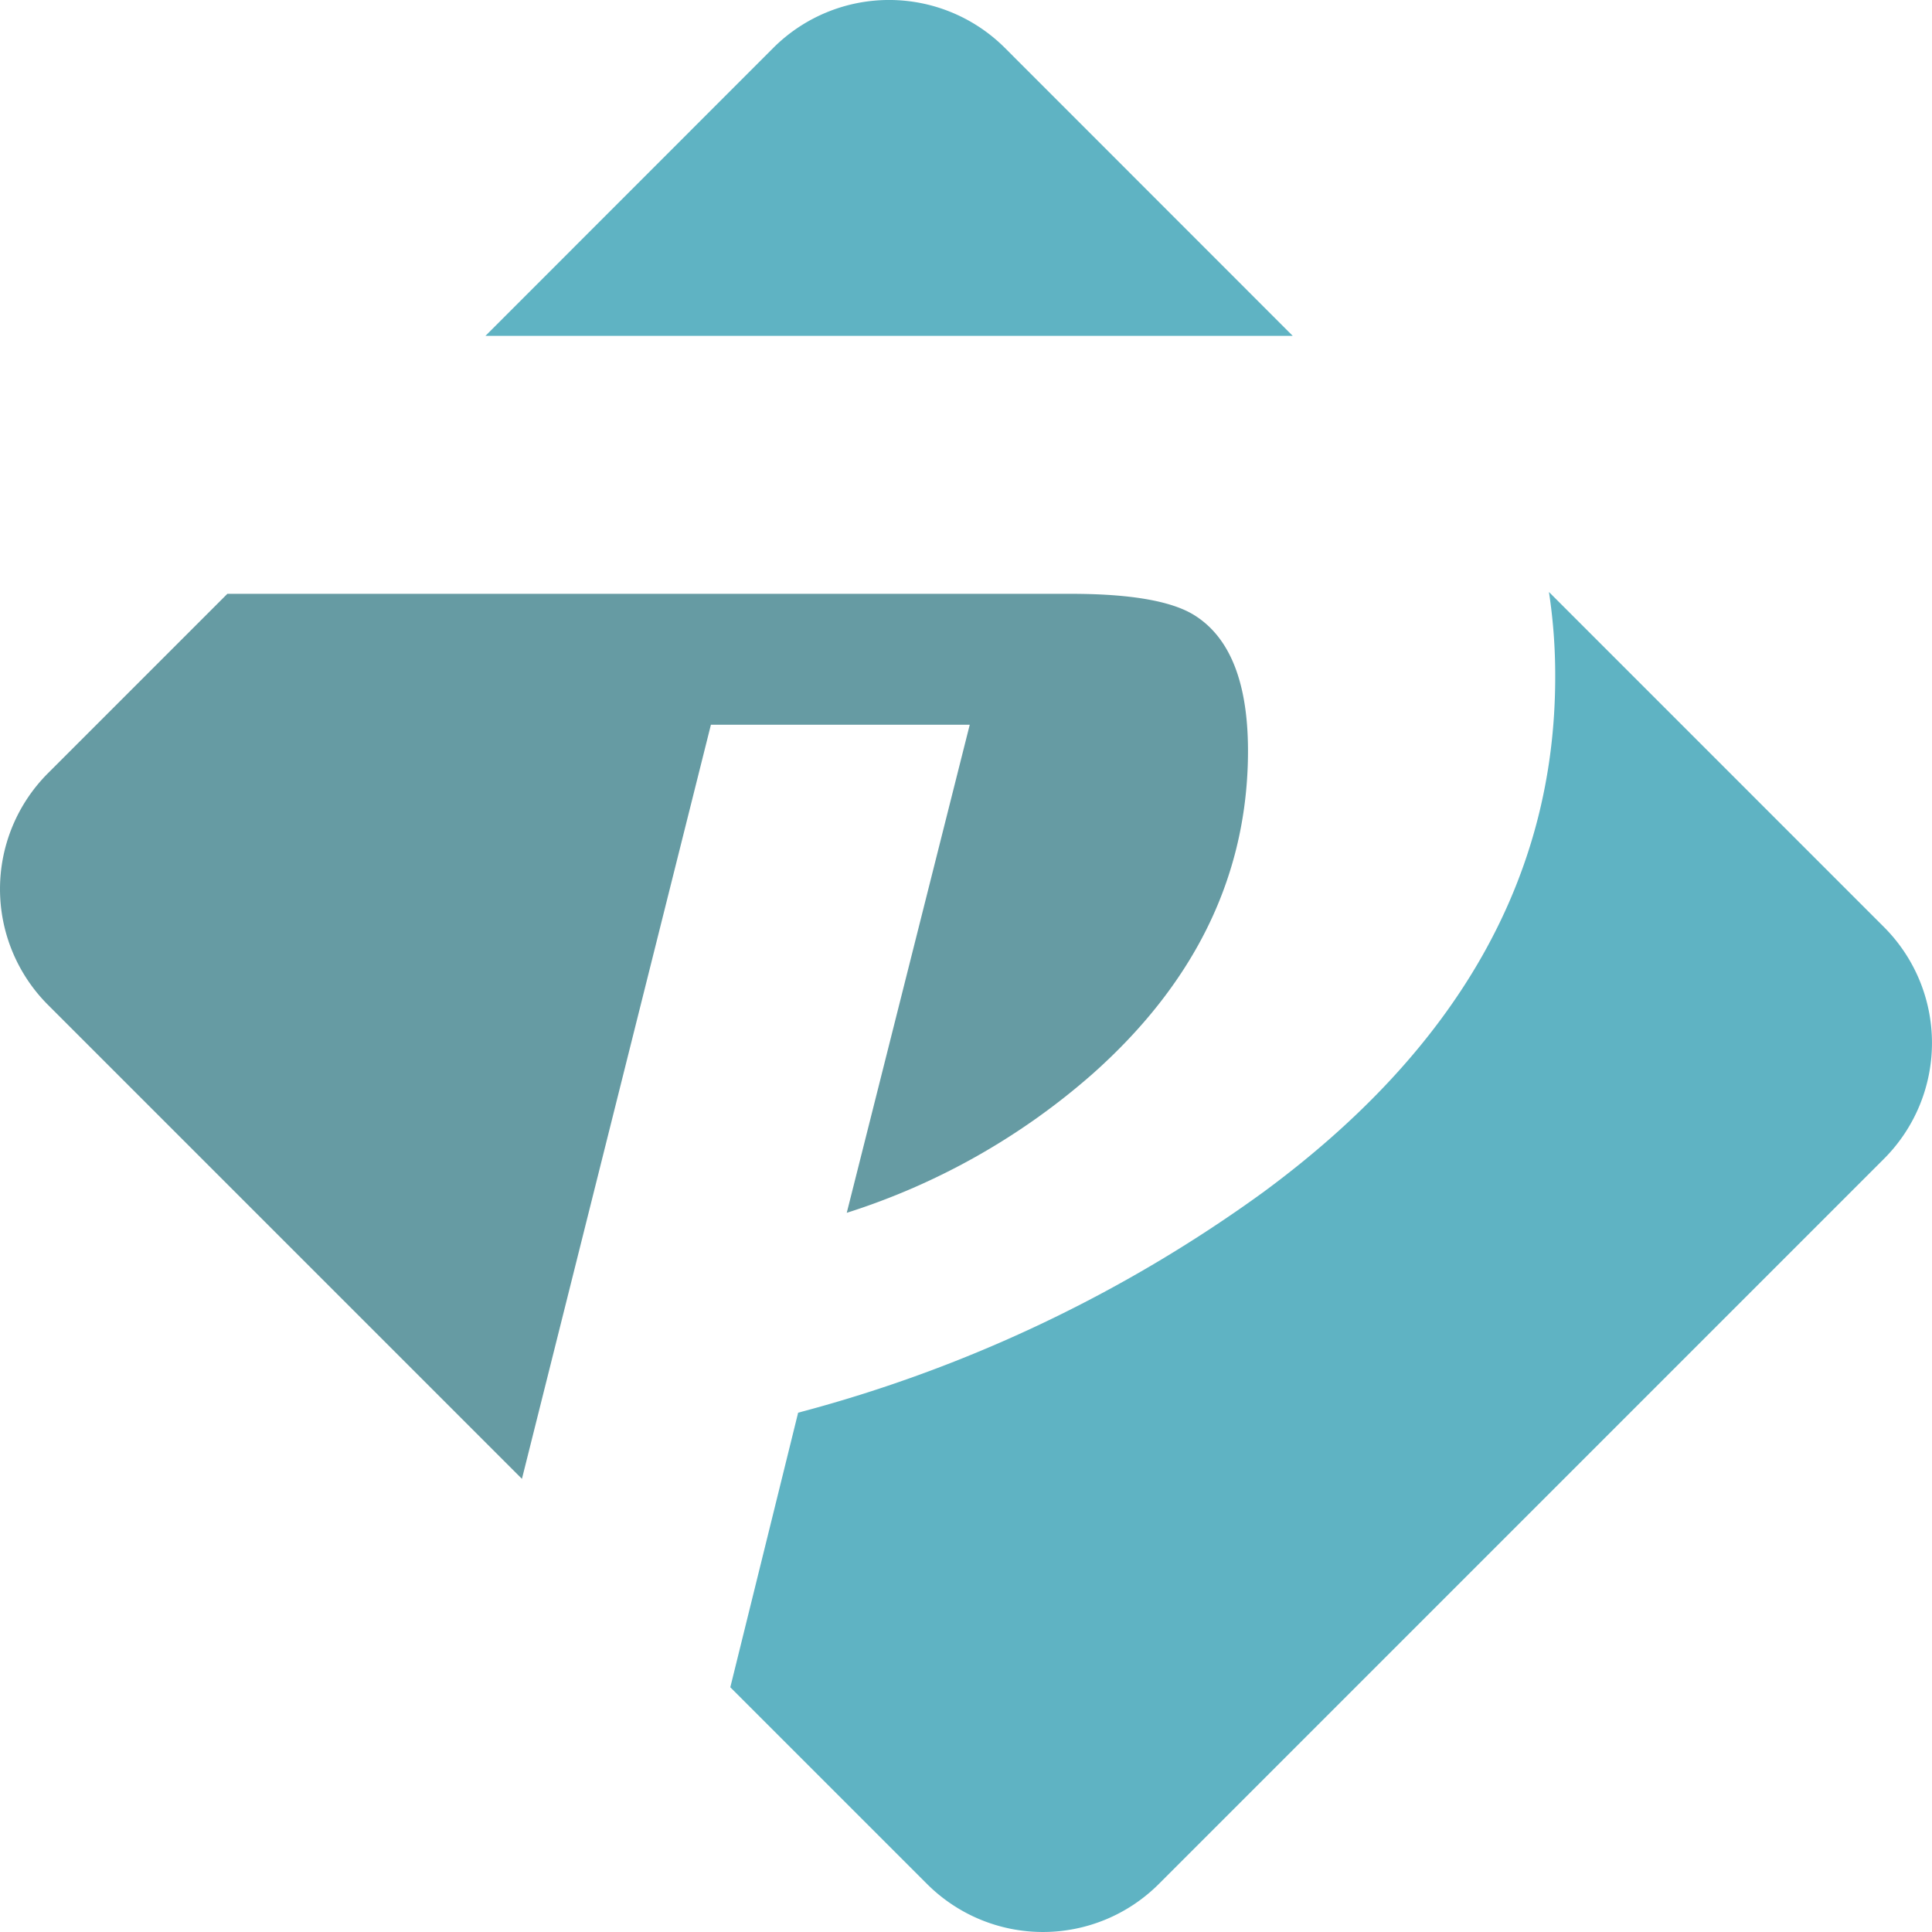
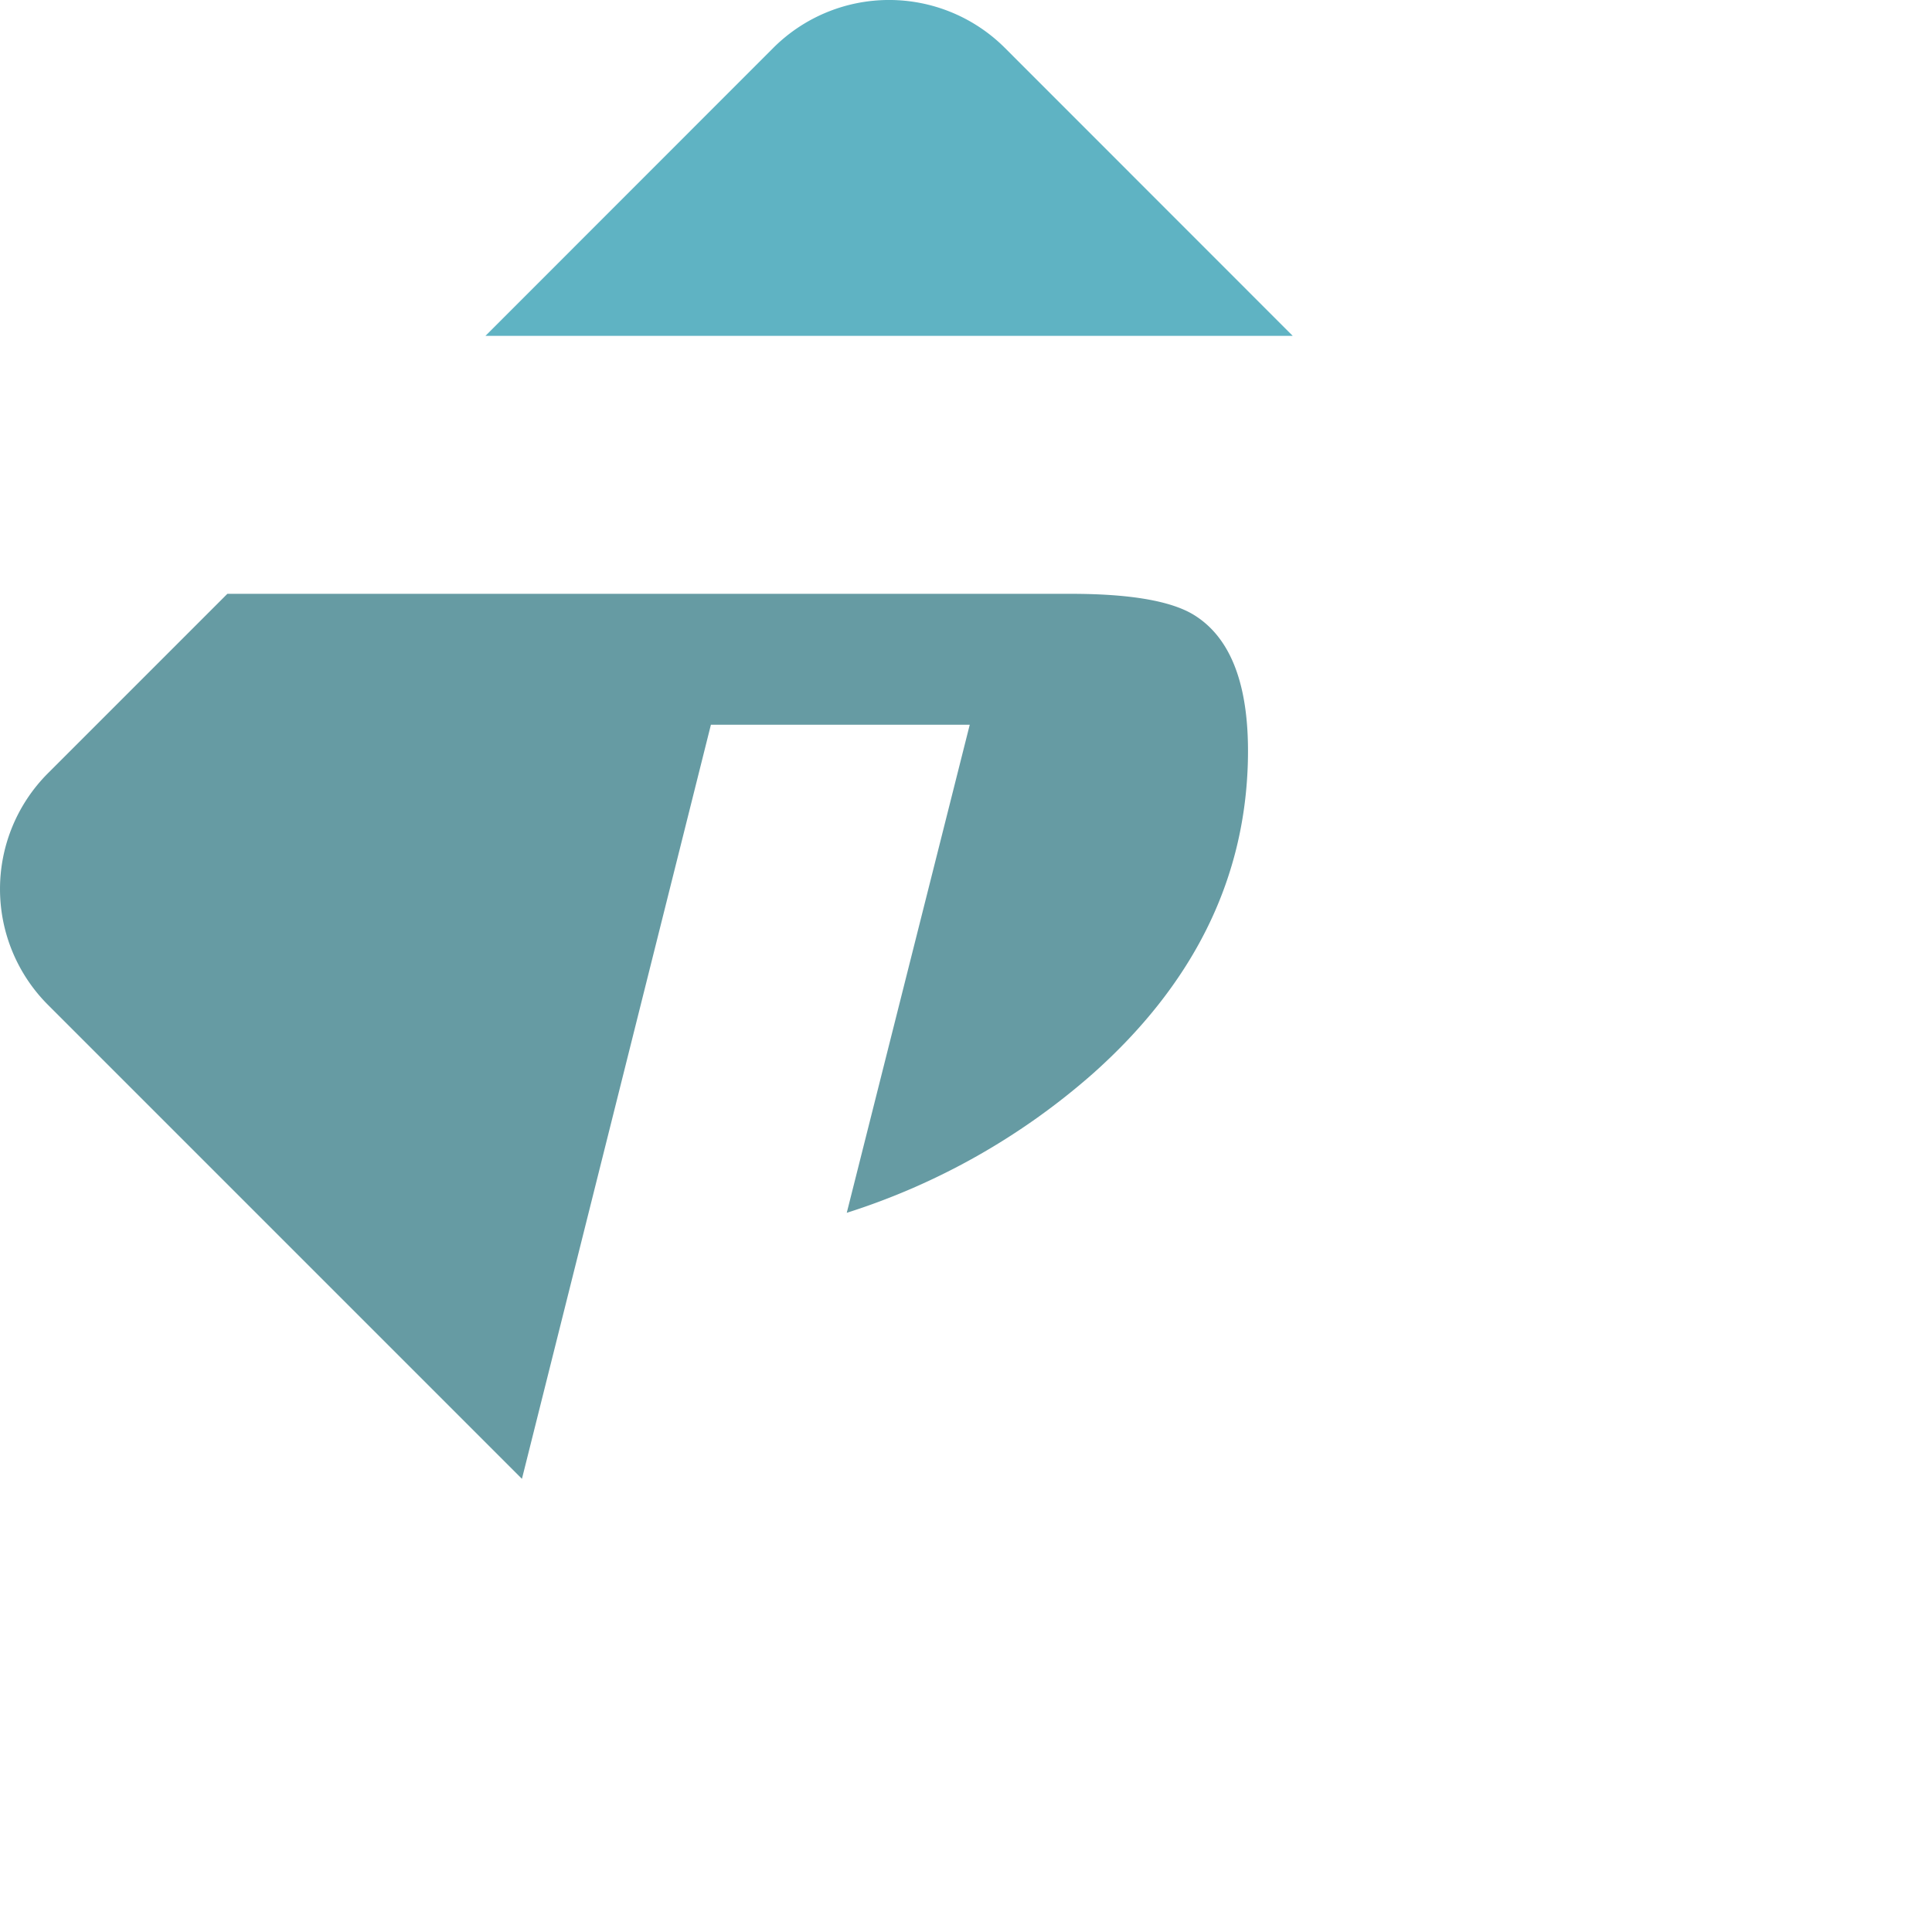
<svg xmlns="http://www.w3.org/2000/svg" id="Group_1" data-name="Group 1" width="77.697" height="77.696" viewBox="0 0 77.697 77.696">
  <path id="Path_1" data-name="Path 1" d="M674.875,237.791l-4.946,19.628a27.6,27.6,0,0,0,9.89-5.591q6.01-5.346,6.238-12.446.145-4.571-2.155-6-1.381-.857-4.974-.856H645.02l-7.227,7.227a6.588,6.588,0,0,0,0,9.291l19.073,19.074,7.6-30.328Z" transform="translate(-635.876 -208.645)" fill="#669ba3" />
-   <path id="Path_2" data-name="Path 2" d="M718.853,245.924l-13.488-13.49a22.223,22.223,0,0,1,.252,3.42q0,12.08-11.758,20.73a56.3,56.3,0,0,1-18.688,8.855l-2.728,11.043,7.926,7.925a6.591,6.591,0,0,0,9.293,0l29.19-29.191A6.59,6.59,0,0,0,718.853,245.924Z" transform="translate(-643.073 -208.627)" fill="#5fb3c3" />
  <path id="Path_3" data-name="Path 3" d="M692.646,216.3,681.061,204.71a6.59,6.59,0,0,0-9.293,0L660.183,216.3Z" transform="translate(-640.659 -202.794)" fill="#5fb3c3" />
</svg>